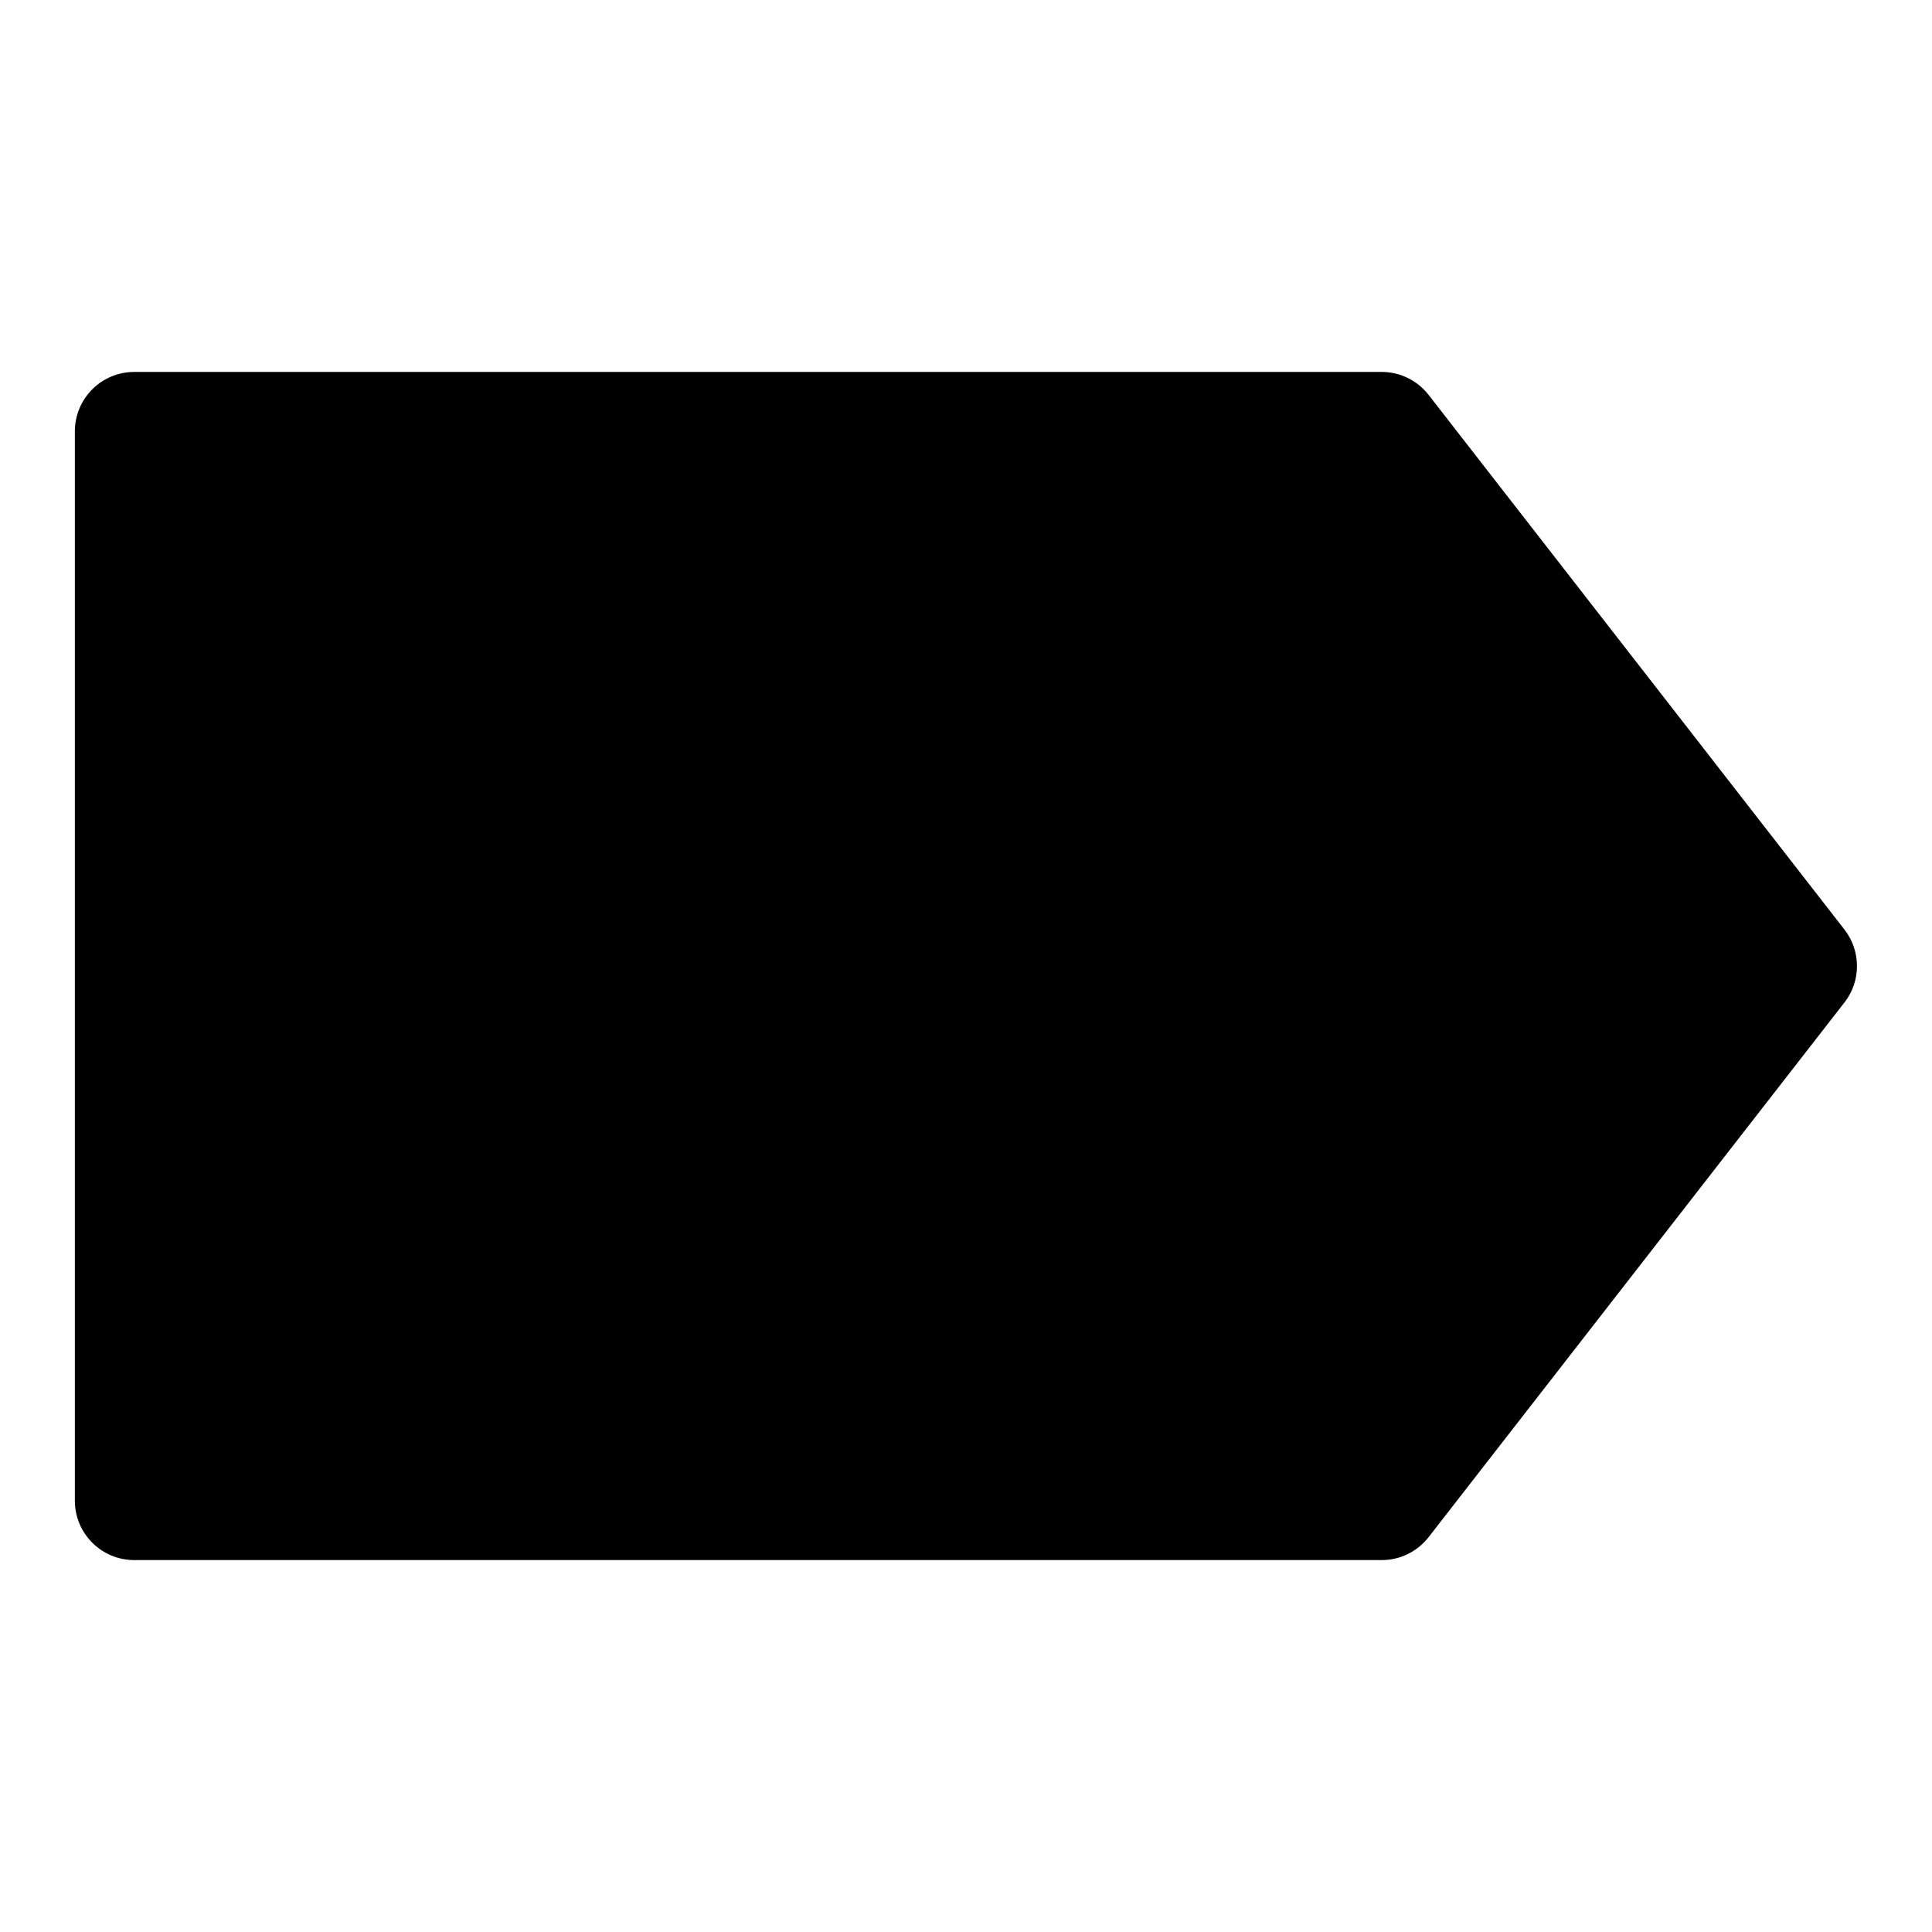
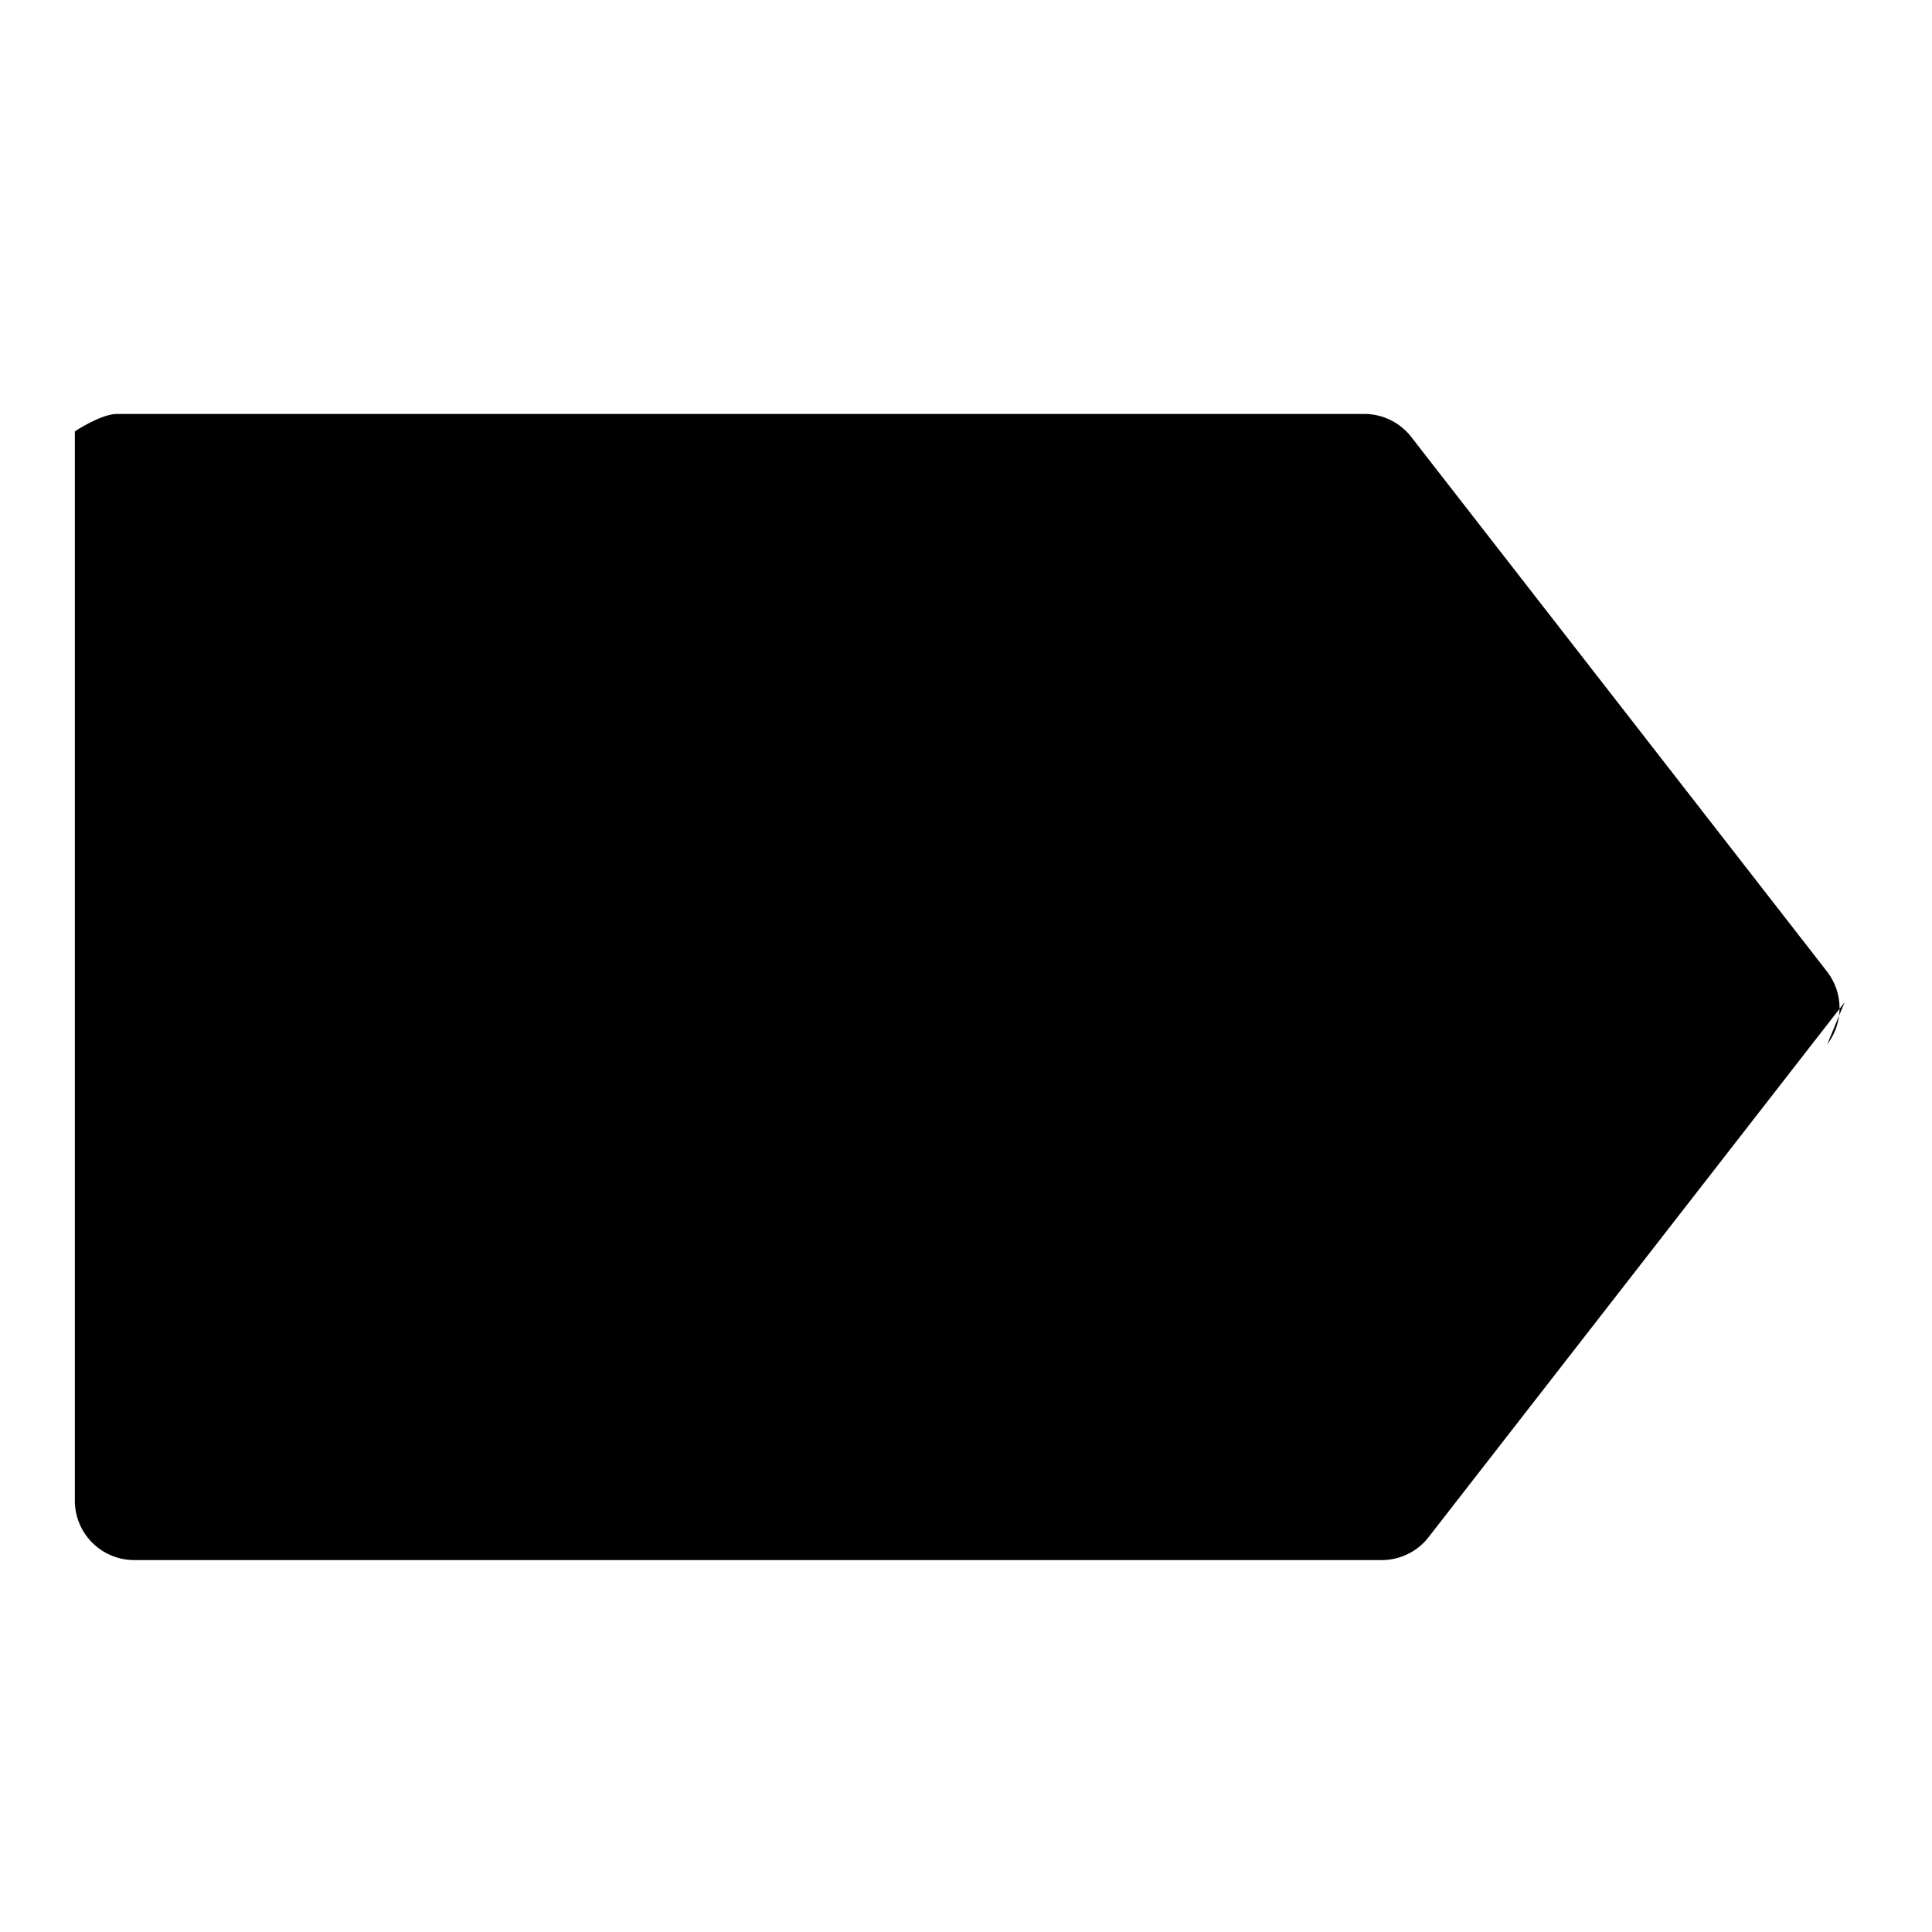
<svg xmlns="http://www.w3.org/2000/svg" fill="#000000" width="800px" height="800px" version="1.1" viewBox="144 144 512 512">
-   <path d="m632.85 409.6-110.21 141.7c-2.973 3.863-7.566 6.129-12.438 6.141h-330.62c-4.176 0-8.18-1.656-11.133-4.609s-4.613-6.957-4.613-11.133v-283.39c0-4.176 1.66-8.18 4.613-11.133s6.957-4.609 11.133-4.609h330.62c4.871 0.012 9.465 2.277 12.438 6.141l110.21 141.7c2.121 2.754 3.269 6.129 3.269 9.605 0 3.473-1.148 6.848-3.269 9.602z" />
+   <path d="m632.85 409.6-110.21 141.7c-2.973 3.863-7.566 6.129-12.438 6.141h-330.62c-4.176 0-8.18-1.656-11.133-4.609s-4.613-6.957-4.613-11.133v-283.39s6.957-4.609 11.133-4.609h330.62c4.871 0.012 9.465 2.277 12.438 6.141l110.21 141.7c2.121 2.754 3.269 6.129 3.269 9.605 0 3.473-1.148 6.848-3.269 9.602z" />
</svg>